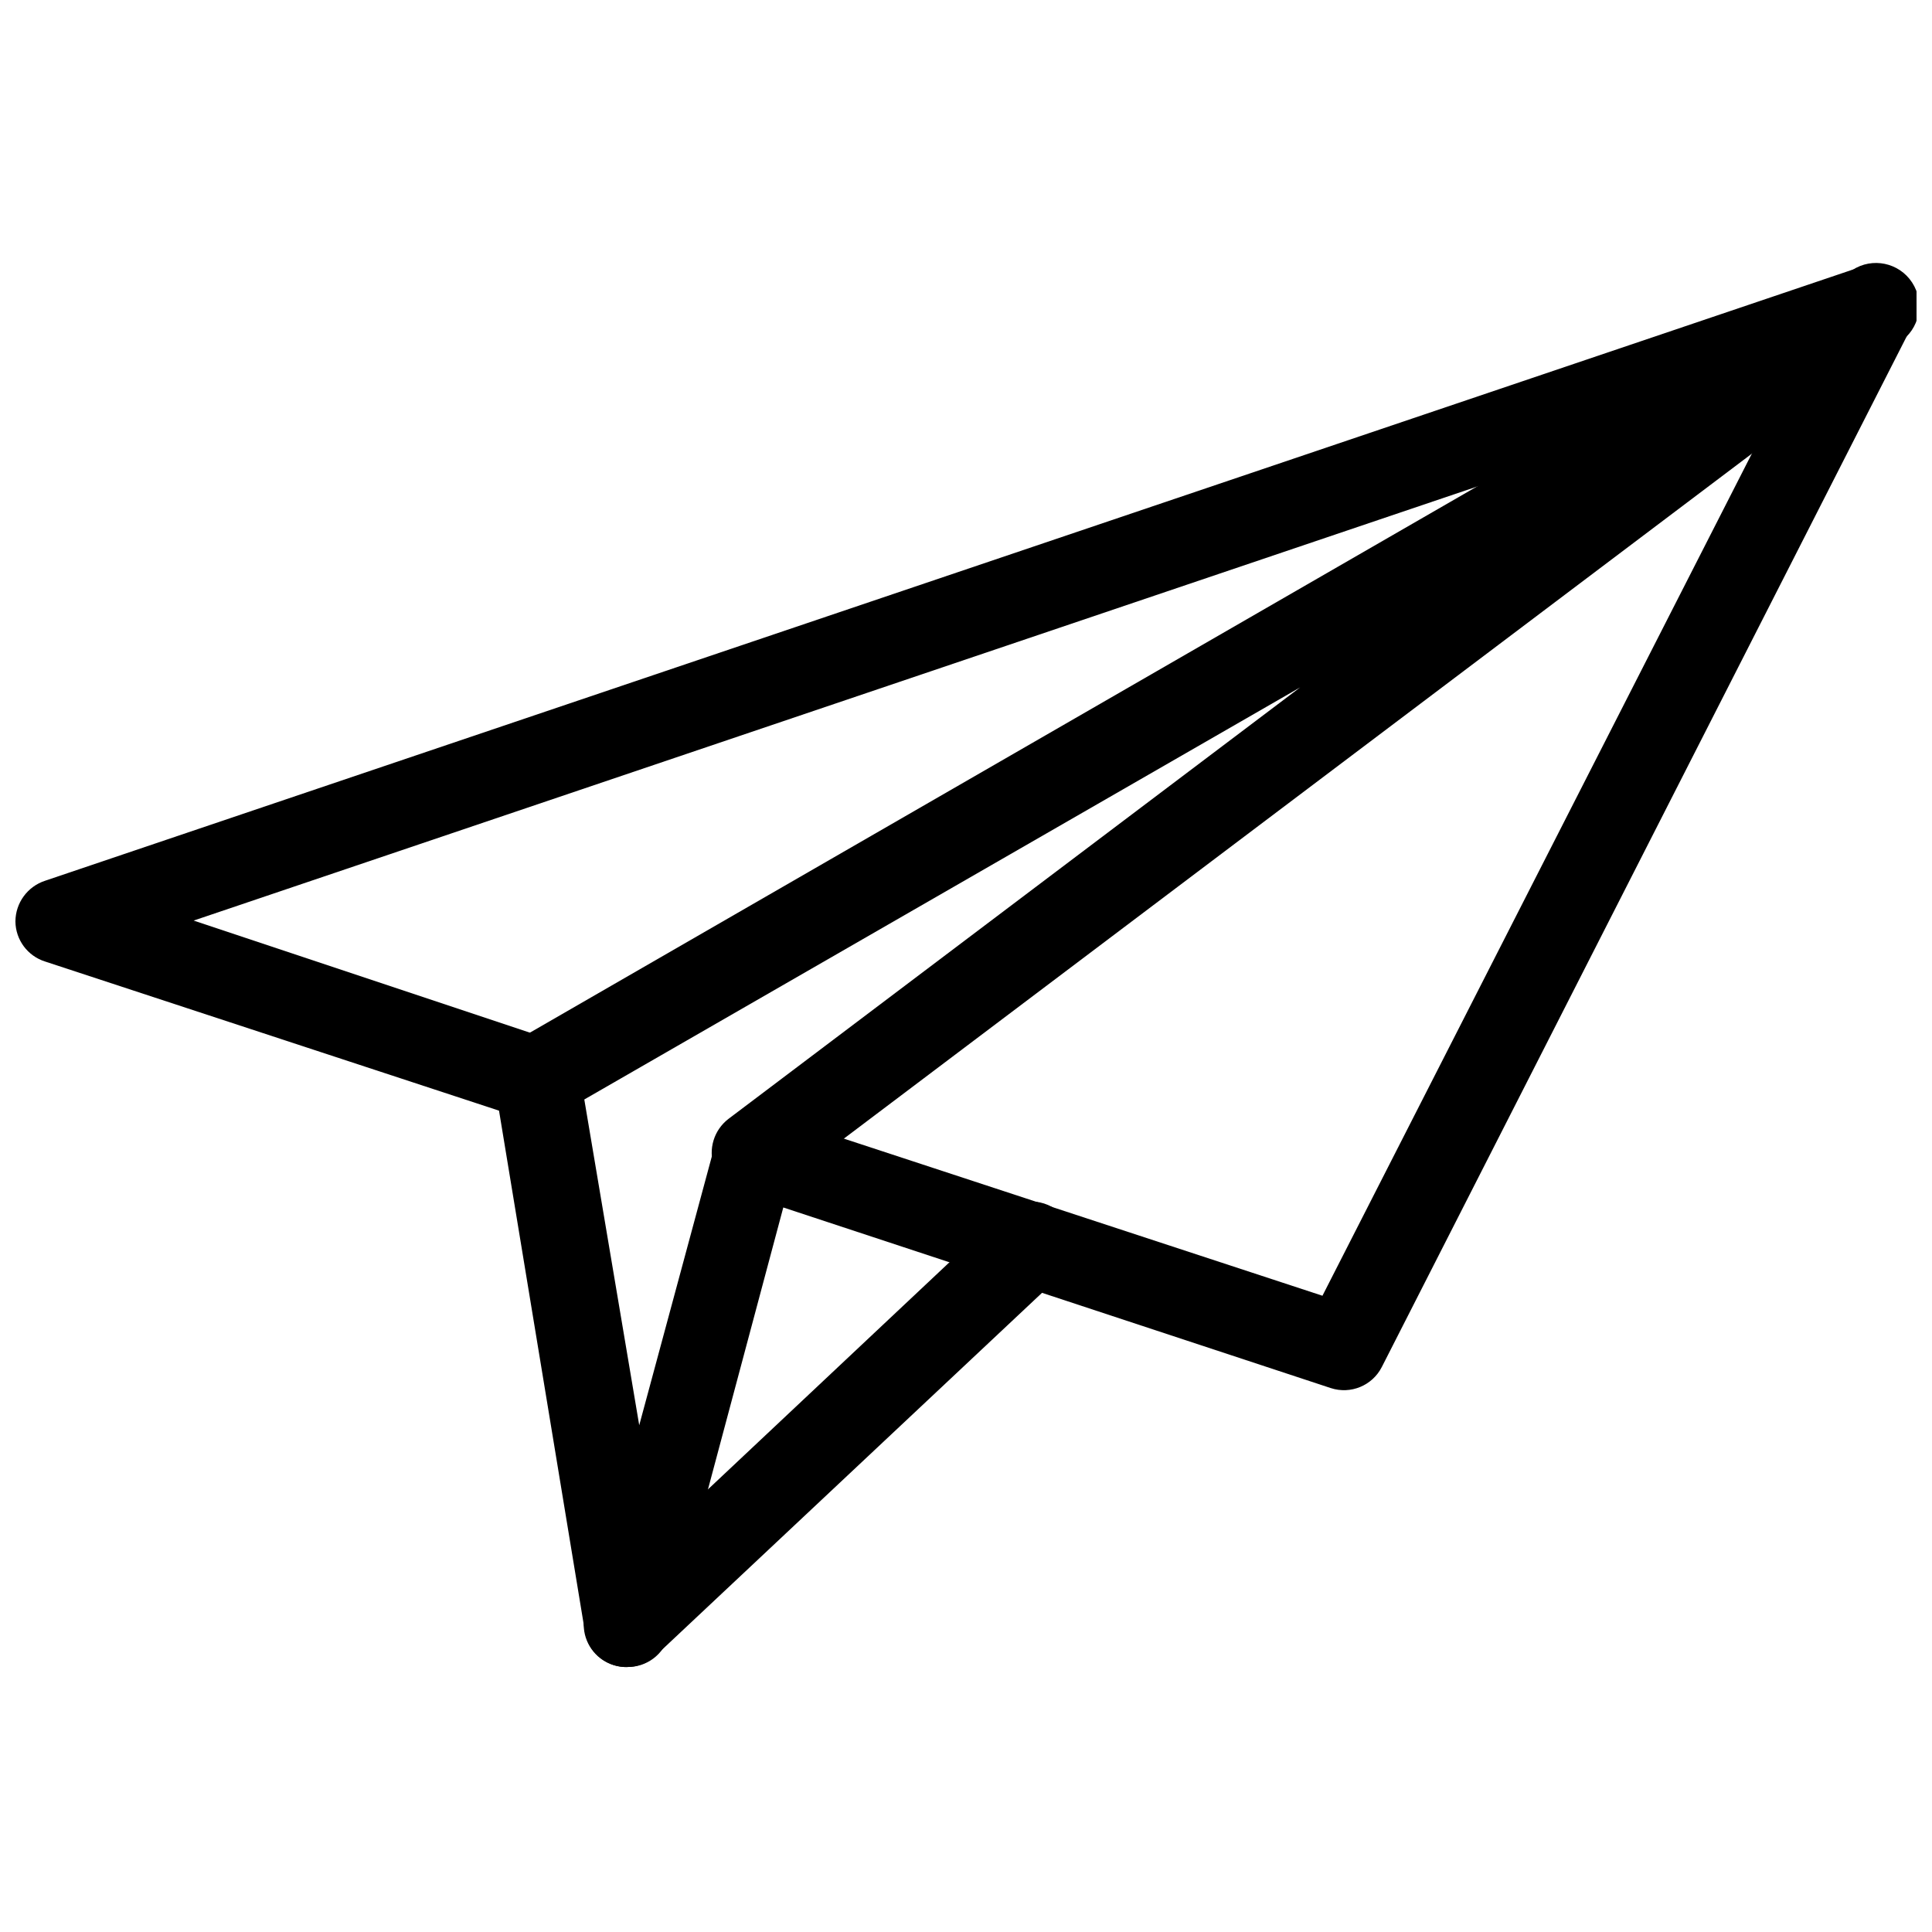
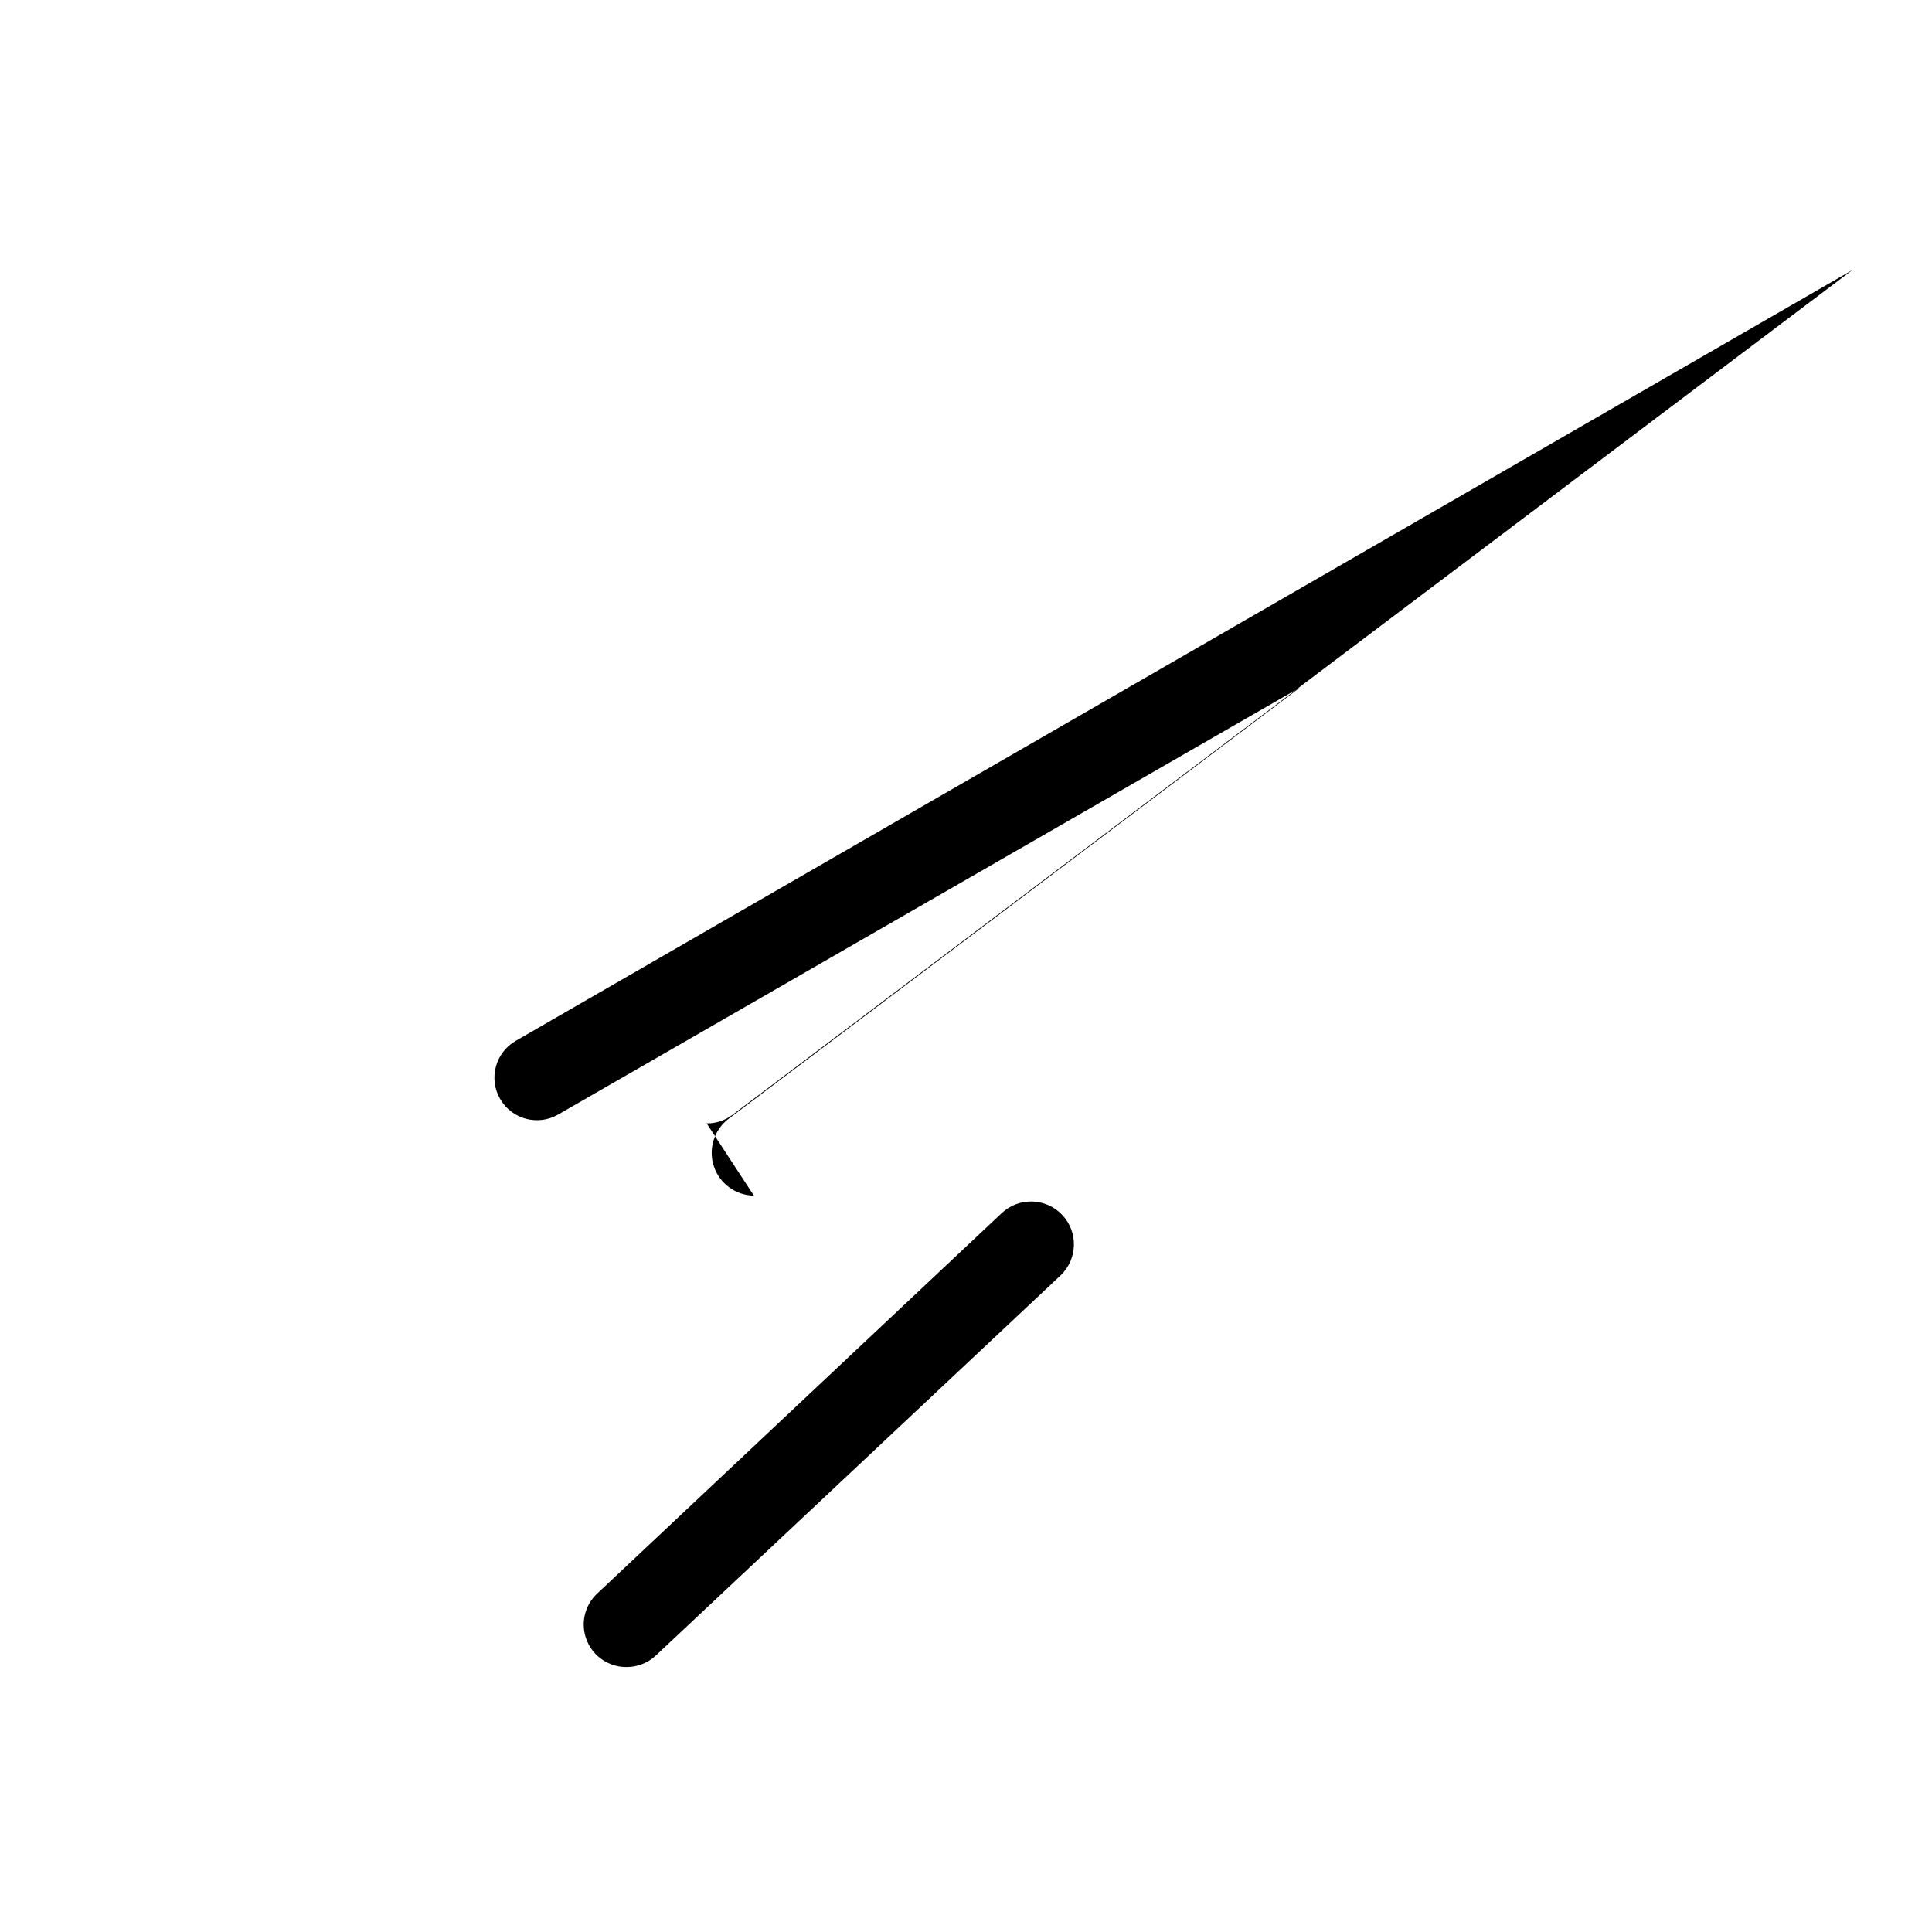
<svg xmlns="http://www.w3.org/2000/svg" width="800px" height="800px" version="1.1" viewBox="144 144 512 512">
  <defs>
    <clipPath id="b">
-       <path d="m148.09 214h503.81v372h-503.81z" />
-     </clipPath>
+       </clipPath>
    <clipPath id="a">
      <path d="m275 213h376.9v248h-376.9z" />
    </clipPath>
  </defs>
  <g clip-path="url(#b)">
    <path d="m310.1 585.78h-0.551c-5.316-0.234-9.73-4.188-10.551-9.445l-22.75-138-120.29-39.52c-4.648-1.465-7.824-5.754-7.871-10.625 0.027-4.914 3.199-9.262 7.871-10.785l481.06-162.64c4.328-1.445 9.098-0.137 12.082 3.312s3.59 8.359 1.539 12.434l-140.44 275.75c-2.519 4.949-8.266 7.32-13.539 5.59l-145.08-47.859-30.309 113.43c-1.344 5.035-5.969 8.484-11.176 8.344zm-114.78-197.82 94.465 31.488c4.102 1.227 7.156 4.676 7.875 8.895l15.742 93.363 20.152-74.625c0.793-2.996 2.789-5.531 5.512-7.008 2.719-1.504 5.949-1.789 8.895-0.785l146.5 48.098 123.59-242.38z" />
  </g>
  <g clip-path="url(#a)">
-     <path d="m343.79 460.85c-4.824-0.062-9.074-3.172-10.602-7.75-1.523-4.574 0.012-9.613 3.832-12.559l151.54-114.38-196.64 113.2c-5.391 3.109-12.281 1.258-15.387-4.133-3.109-5.391-1.258-12.281 4.133-15.391l354.24-204.28h-0.004c5.285-3.457 12.367-1.977 15.824 3.305 3.457 5.281 1.977 12.367-3.305 15.824l-296.78 223.88c-1.969 1.496-4.375 2.301-6.848 2.281z" />
+     <path d="m343.79 460.85c-4.824-0.062-9.074-3.172-10.602-7.75-1.523-4.574 0.012-9.613 3.832-12.559l151.54-114.38-196.64 113.2c-5.391 3.109-12.281 1.258-15.387-4.133-3.109-5.391-1.258-12.281 4.133-15.391l354.24-204.28h-0.004l-296.78 223.88c-1.969 1.496-4.375 2.301-6.848 2.281z" />
  </g>
  <path d="m310.1 585.78c-4.641 0.062-8.84-2.731-10.582-7.031-1.742-4.301-0.668-9.227 2.707-12.41l107.14-100.76h0.004c4.519-4.348 11.711-4.207 16.059 0.312 4.348 4.523 4.207 11.711-0.316 16.059l-107.29 100.76c-2.094 1.965-4.848 3.059-7.715 3.07z" />
</svg>